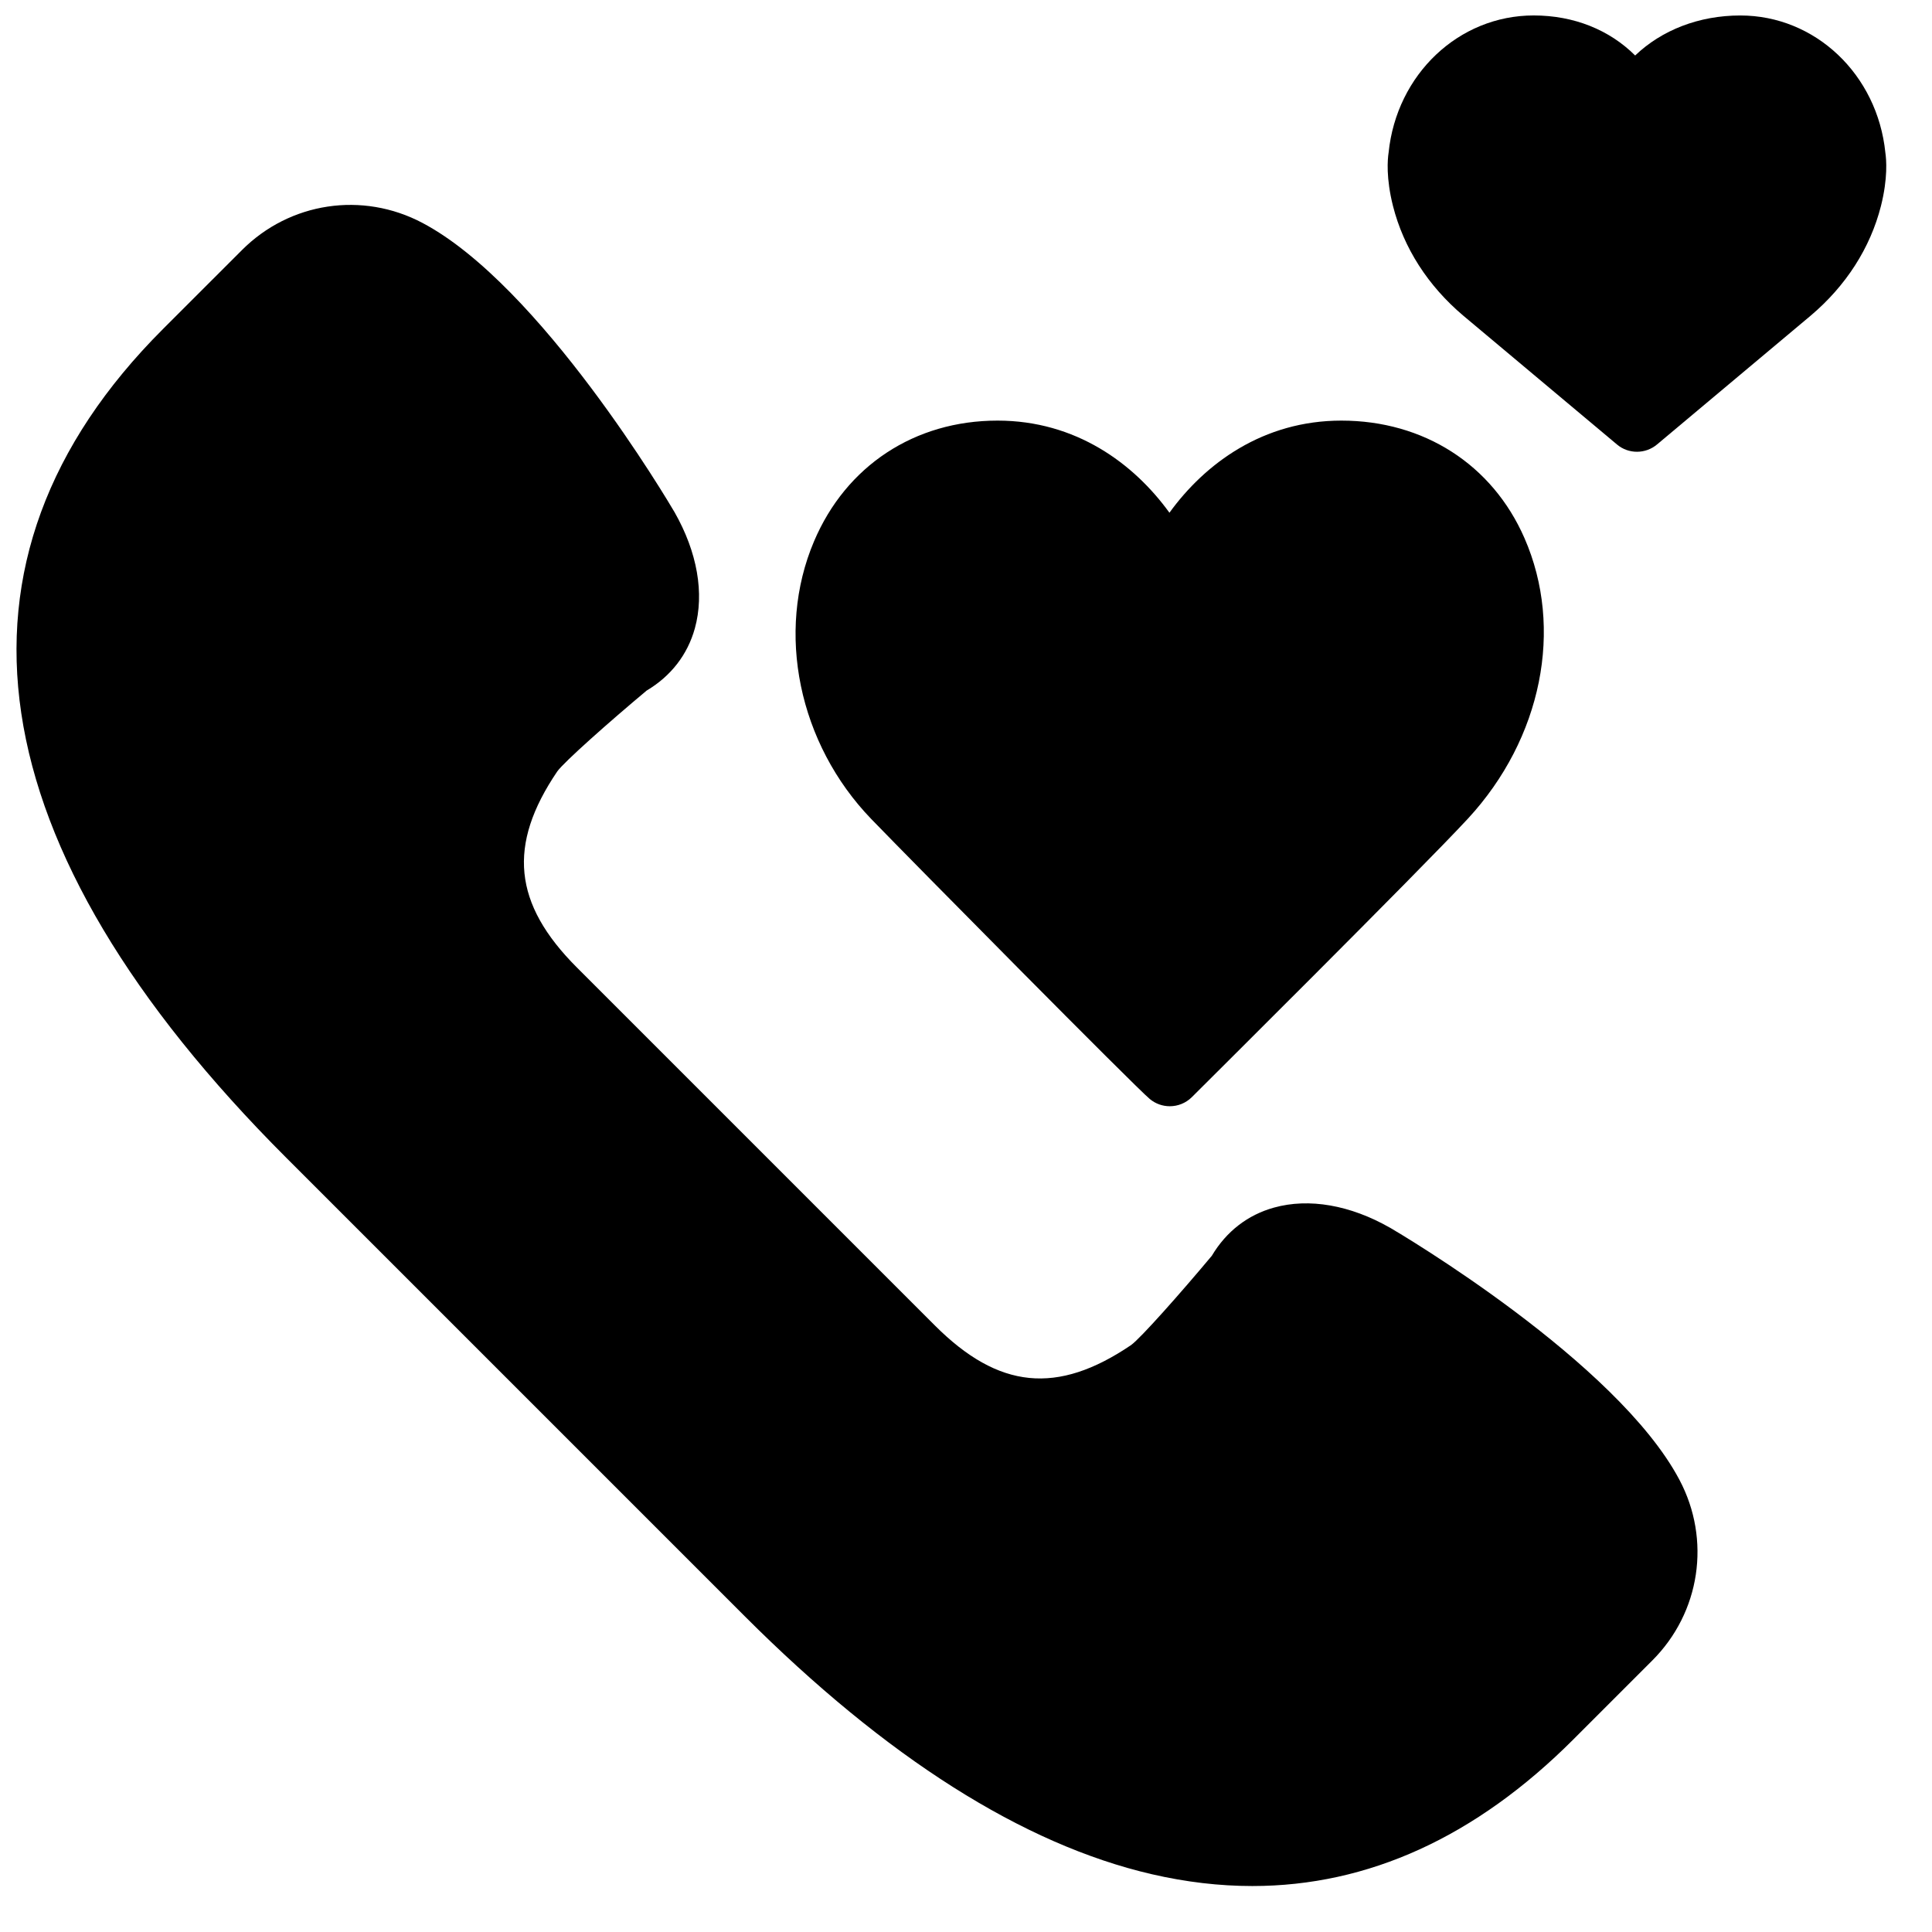
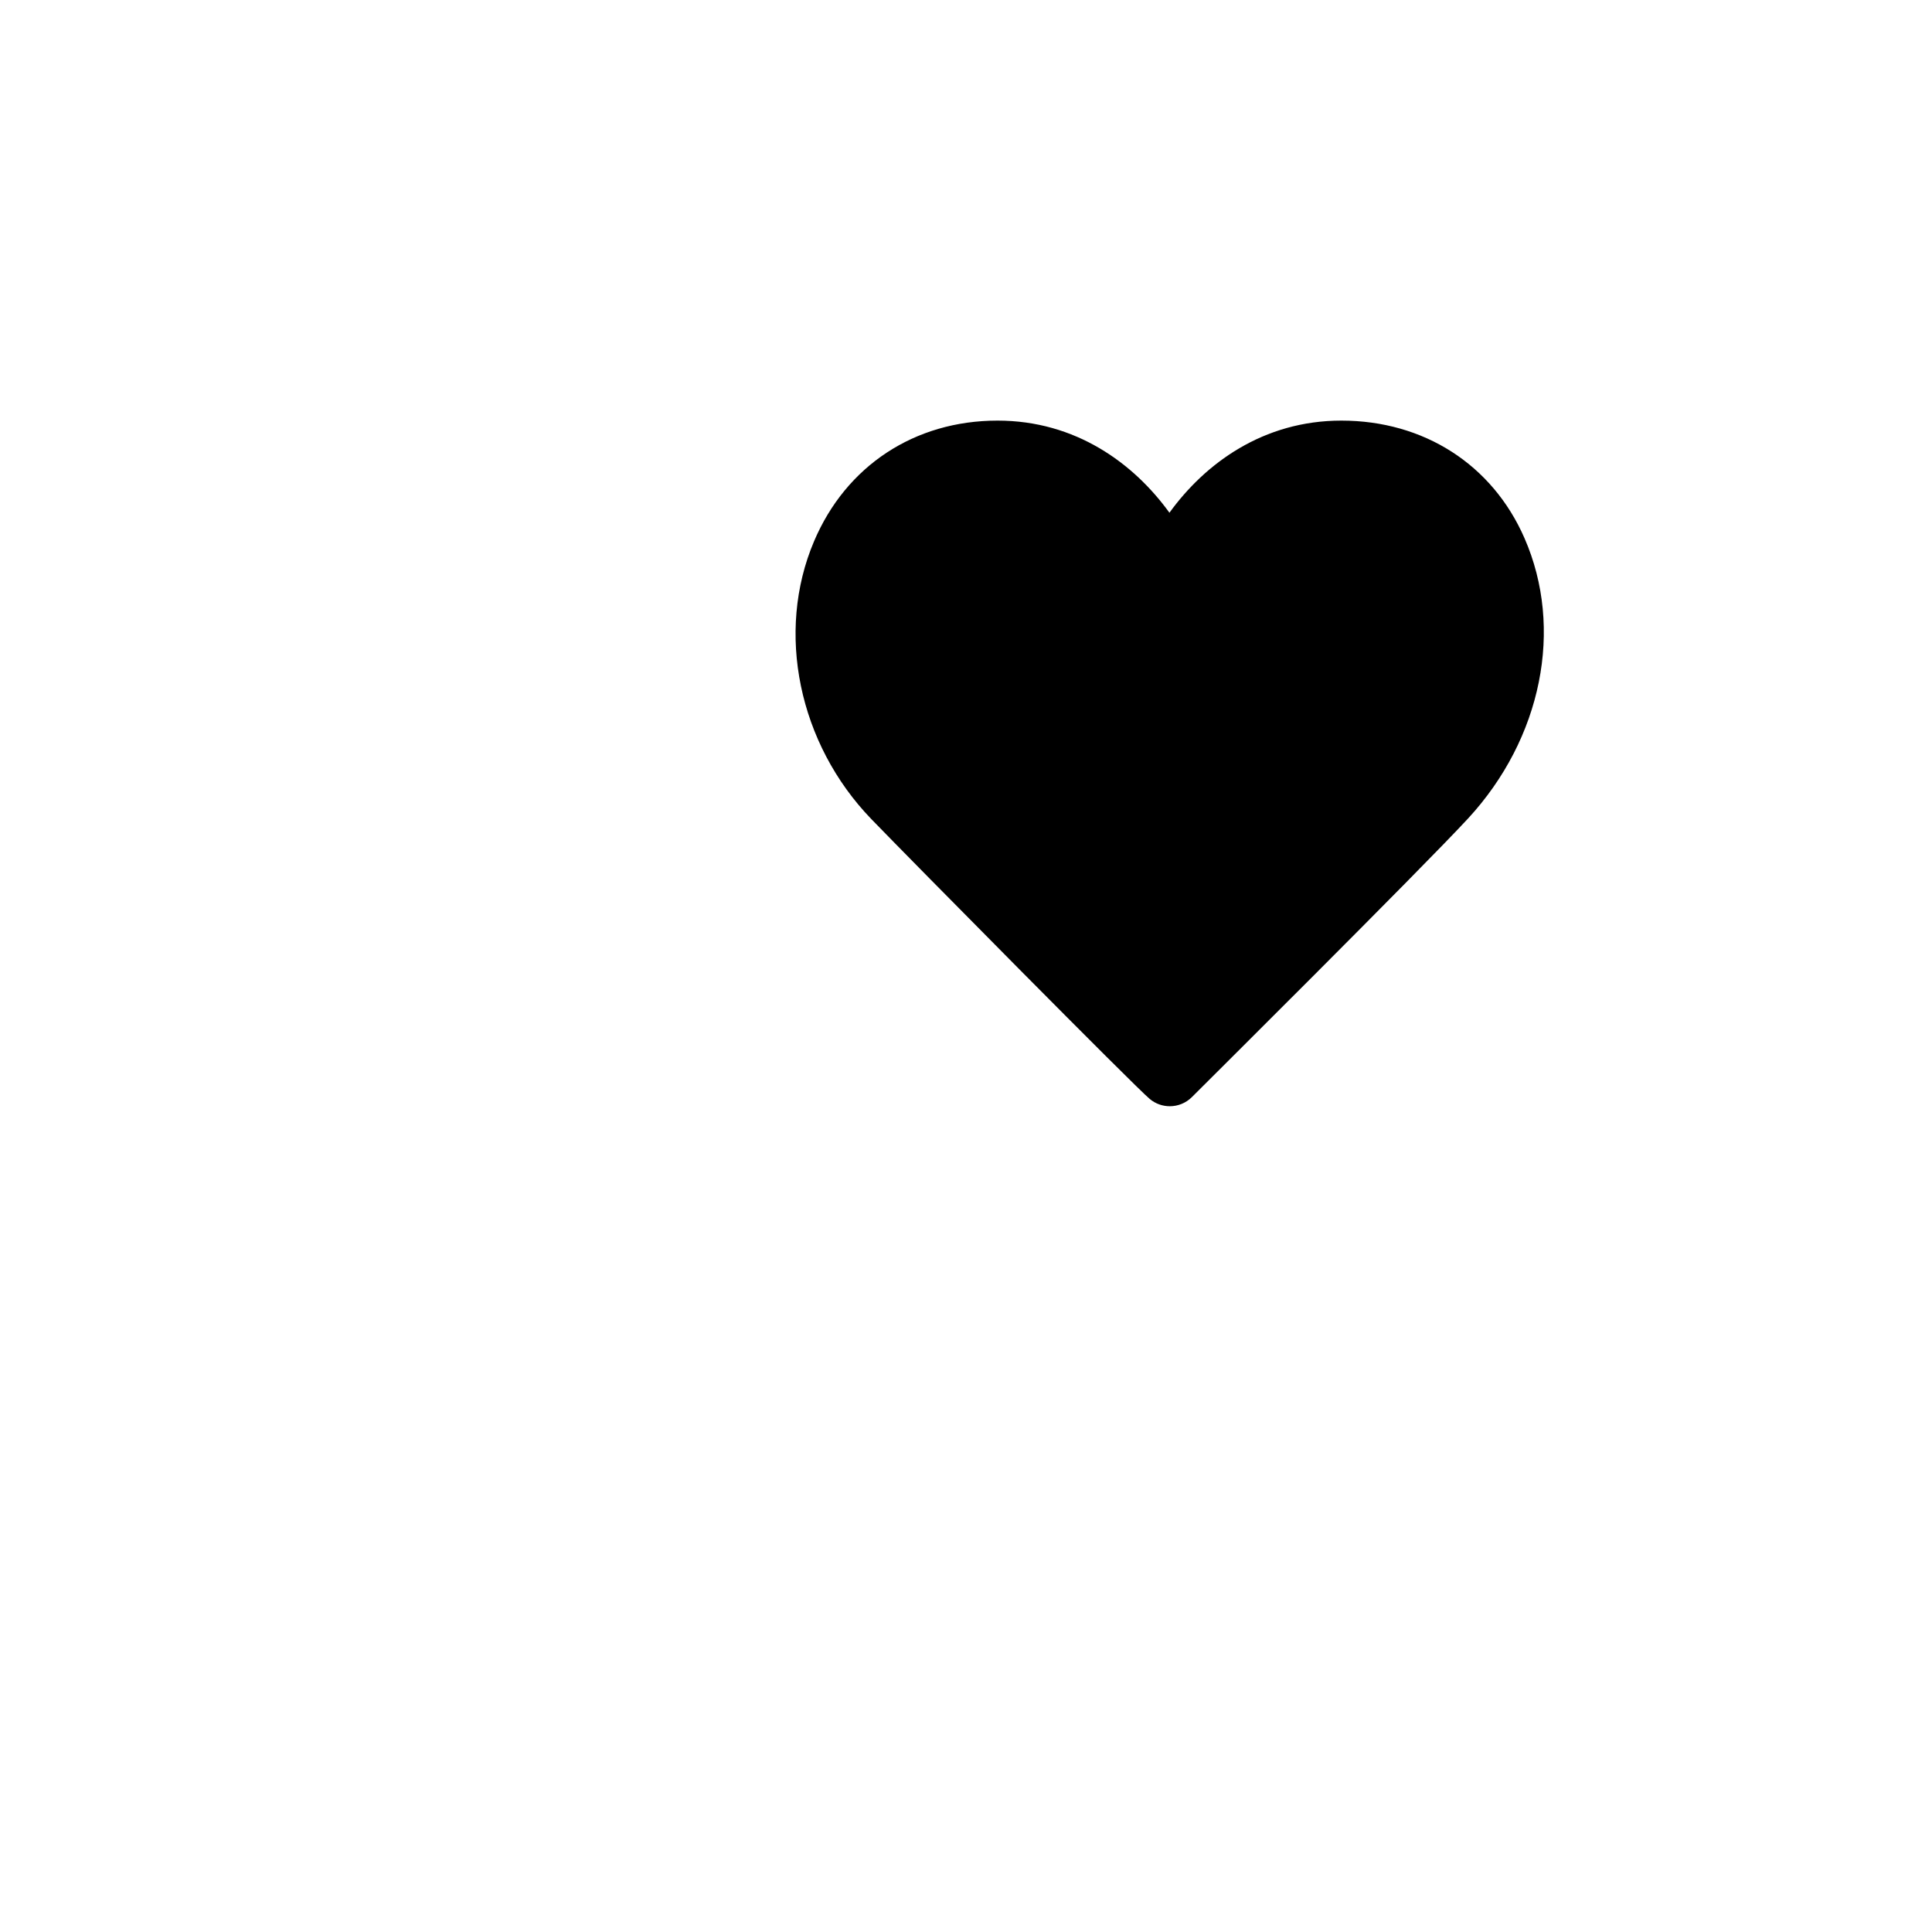
<svg xmlns="http://www.w3.org/2000/svg" width="800px" height="800px" version="1.1" viewBox="144 144 512 512">
  <defs>
    <clipPath id="b">
      <path d="m148.09 198h445.91v446h-445.91z" />
    </clipPath>
    <clipPath id="a">
-       <path d="m511 148.09h133v115.91h-133z" />
-     </clipPath>
+       </clipPath>
  </defs>
  <g clip-path="url(#b)">
-     <path d="m512.36 469.36c-10.547-6.023-21.473-7.914-30.73-5.336-6.973 1.926-12.656 6.336-16.48 12.762-8.422 10.074-18.879 21.852-21.406 23.676-19.574 13.258-35.109 11.68-51.992-5.195l-94.863-94.863c-16.891-16.891-18.445-32.434-5.211-51.965 1.848-2.562 13.625-13.012 23.695-21.434 6.434-3.824 10.836-9.508 12.77-16.477 2.566-9.277 0.668-20.188-5.394-30.816-1.43-2.445-35.426-60.035-66.777-76.629-15.914-8.422-35.156-5.531-47.867 7.203l-20.957 20.953c-61.125 61.133-49.809 137.07 32.727 219.59l121.45 121.45c37.488 37.496 73.812 60.516 107.93 68.41 9.055 2.09 17.922 3.129 26.629 3.129 30.699 0 59.211-12.992 85.035-38.816l20.953-20.953c12.73-12.727 15.629-31.965 7.203-47.871-16.582-31.344-74.176-65.348-76.711-66.824" fill-rule="evenodd" />
-   </g>
+     </g>
  <path d="m448.71 435.25c1.543 1.281 3.418 1.914 5.301 1.914 2.106 0 4.215-0.801 5.824-2.394 0.594-0.602 60.777-60.391 73.207-73.852 19.574-21.203 25.449-50.383 14.949-74.332-8.523-19.484-26.668-31.121-48.52-31.121-20.73 0-36.109 11.355-45.559 24.414-9.441-13.059-24.812-24.414-45.551-24.414-21.953 0-40.141 11.965-48.637 31.996-10.211 24.043-4.106 53.617 15.18 73.598 10.953 11.32 69.684 70.746 73.805 74.191" fill-rule="evenodd" />
  <g clip-path="url(#a)">
    <path d="m643.64 184.45c-2.125-20.746-18.594-36.348-38.438-36.348-10.969 0-20.84 3.883-27.867 10.605-6.816-6.789-16.23-10.613-26.902-10.613-19.848 0-36.324 15.609-38.438 36.355-0.281 1.793-0.703 6.738 1.164 14.148 2.816 11.102 9.258 21.145 18.648 29.074l40.703 34.117c1.527 1.297 3.418 1.934 5.301 1.934 1.895 0 3.777-0.645 5.312-1.926l40.727-34.145c9.363-7.91 15.809-17.961 18.625-29.07 1.863-7.394 1.434-12.34 1.164-14.133" fill-rule="evenodd" />
  </g>
</svg>